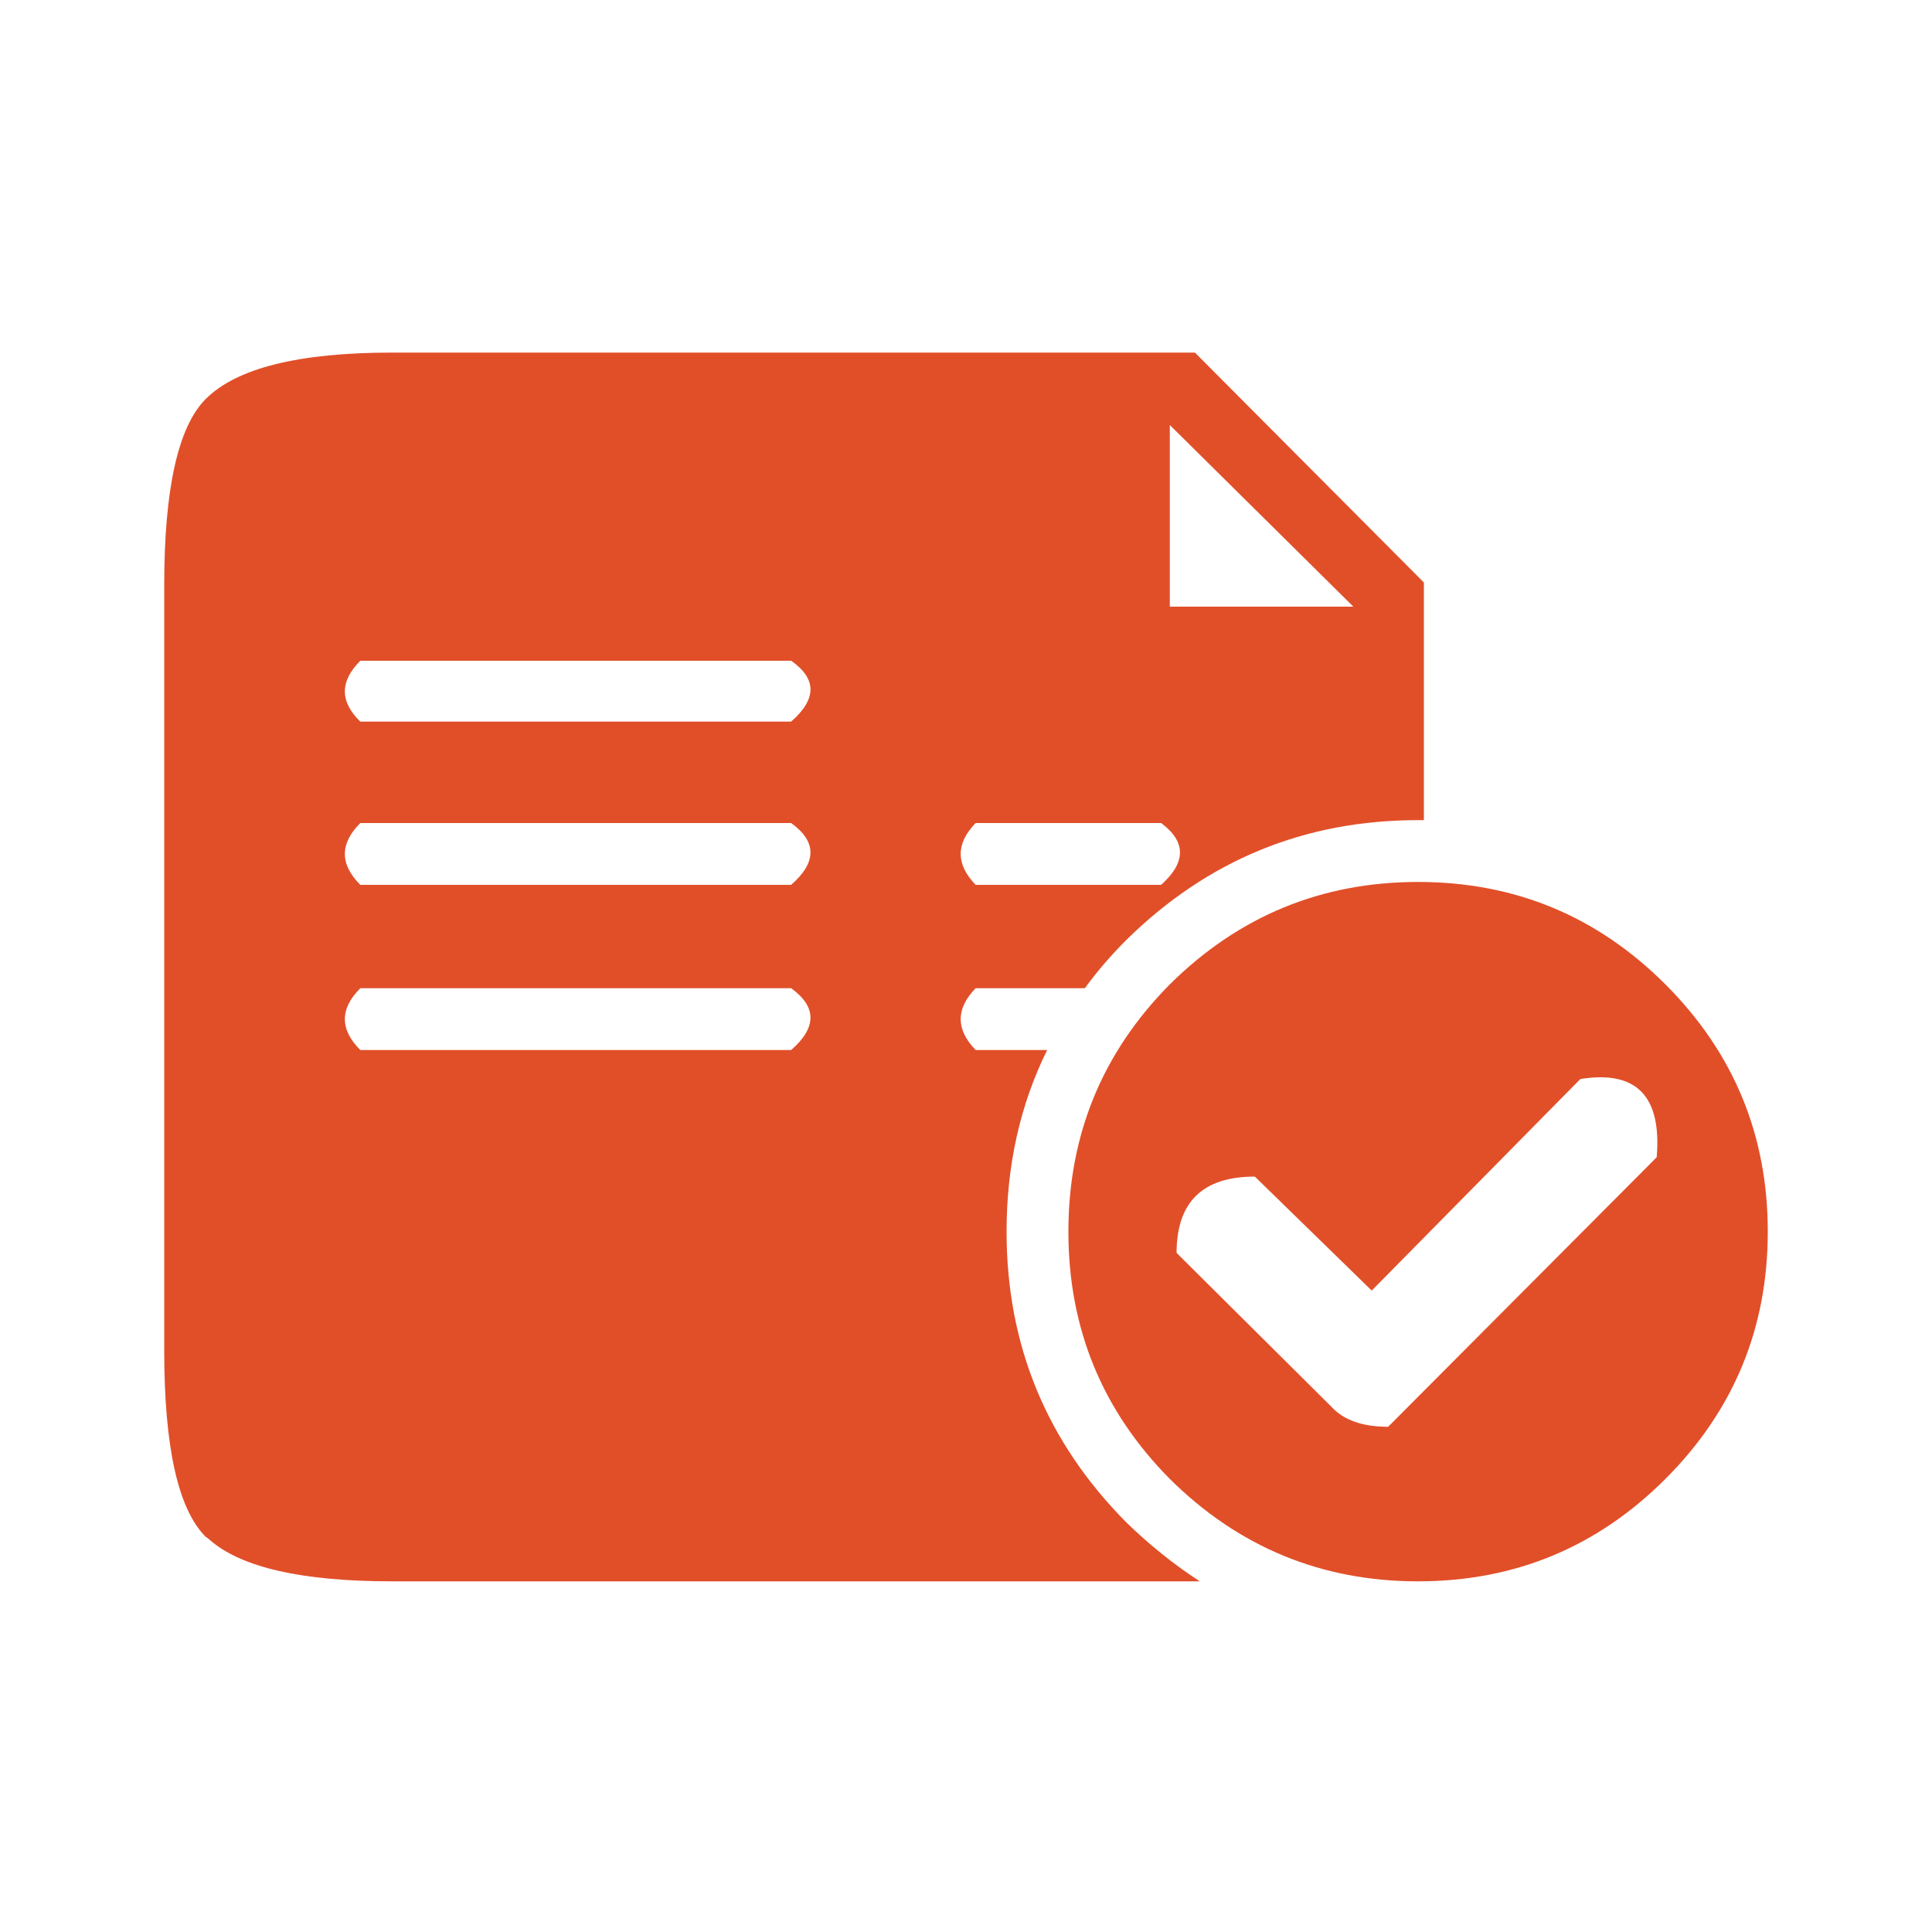
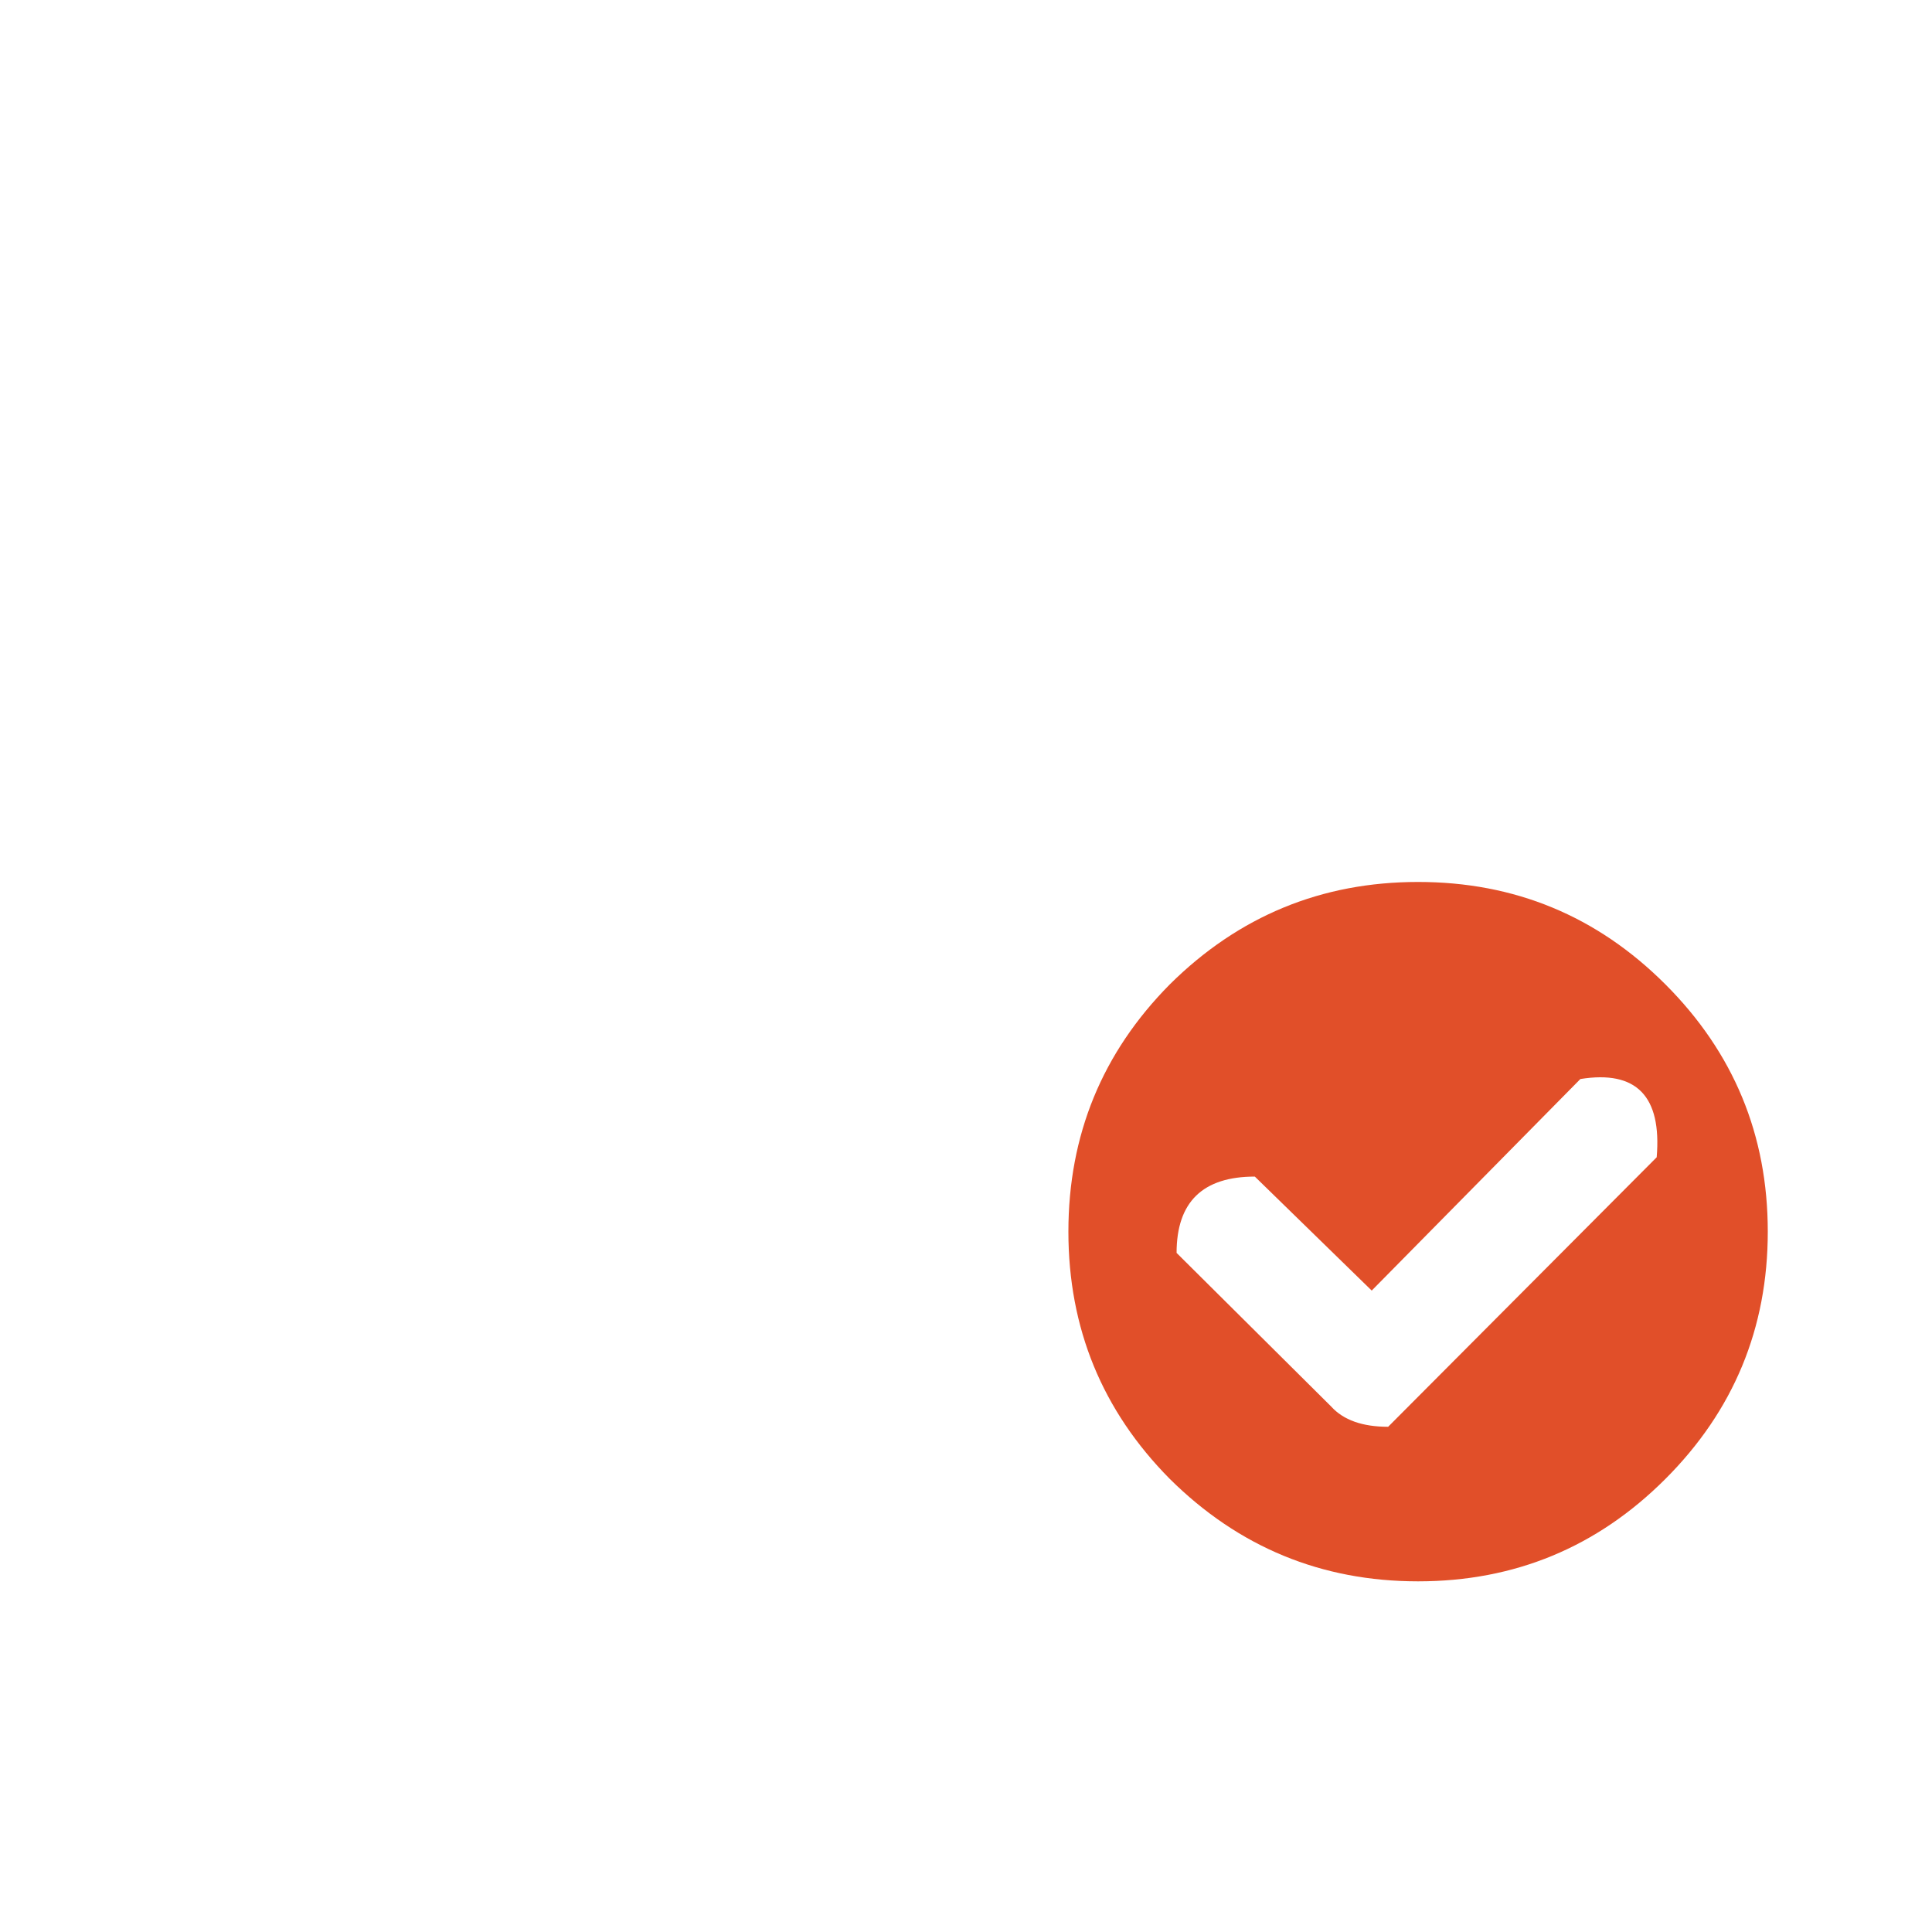
<svg xmlns="http://www.w3.org/2000/svg" xmlns:xlink="http://www.w3.org/1999/xlink" version="1.1" preserveAspectRatio="none" x="0px" y="0px" width="100px" height="100px" viewBox="0 0 100 100">
  <defs>
    <g id="Layer0_0_MEMBER_0_FILL">
-       <path fill="#E14F29" stroke="none" d=" M 73.7 42.45 L 73.7 30.3 Q 73.7 30.2 73.7 30.15 L 61.85 18.25 20.3 18.25 Q 13.05 18.25 10.65 20.65 8.5 22.8 8.5 30.3 L 8.5 69.9 Q 8.5 77.4 10.65 79.55 10.75 79.6 10.85 79.7 13.3 81.85 20.3 81.85 L 61.9 81.85 Q 62 81.85 62.1 81.85 60.1 80.55 58.3 78.8 52.1 72.55 52.1 63.75 52.1 58.6 54.2 54.35 L 50.5 54.35 Q 48.95 52.75 50.5 51.15 L 56.15 51.15 Q 57.1 49.85 58.3 48.65 64.6 42.45 73.4 42.45 73.55 42.45 73.7 42.45 M 60.55 31.4 L 60.55 22 70.05 31.4 60.55 31.4 M 50.5 45.8 Q 48.95 44.2 50.5 42.6 L 60.1 42.6 Q 62.05 44.05 60.1 45.8 L 50.5 45.8 M 18.65 54.35 Q 17.05 52.75 18.65 51.15 L 40.95 51.15 Q 42.95 52.6 40.95 54.35 L 18.65 54.35 M 40.95 42.6 Q 42.95 44.05 40.95 45.8 L 18.65 45.8 Q 17.05 44.2 18.65 42.6 L 40.95 42.6 M 40.95 34.2 Q 42.95 35.6 40.95 37.35 L 18.65 37.35 Q 17.05 35.8 18.65 34.2 L 40.95 34.2 Z" />
-     </g>
+       </g>
    <g id="Layer0_0_MEMBER_1_FILL">
      <path fill="#E14F29" stroke="none" d=" M 91.5 63.75 Q 91.5 56.25 86.2 50.95 80.9 45.65 73.4 45.65 65.9 45.65 60.55 50.95 55.3 56.25 55.3 63.75 55.3 71.25 60.55 76.55 65.9 81.85 73.4 81.85 80.9 81.85 86.2 76.55 91.5 71.25 91.5 63.75 M 81.8 55.85 Q 86.15 55.15 85.75 59.9 L 71.85 73.85 Q 69.85 73.85 68.9 72.8 L 60.9 64.85 Q 60.9 60.9 64.95 60.9 L 71 66.8 81.8 55.85 Z" />
    </g>
  </defs>
  <g transform="matrix( 1, 0, 0, 1, 0,0) ">
    <use xlink:href="#Layer0_0_MEMBER_0_FILL" />
  </g>
  <g transform="matrix( 1, 0, 0, 1, 0,0) ">
    <use xlink:href="#Layer0_0_MEMBER_1_FILL" />
  </g>
</svg>